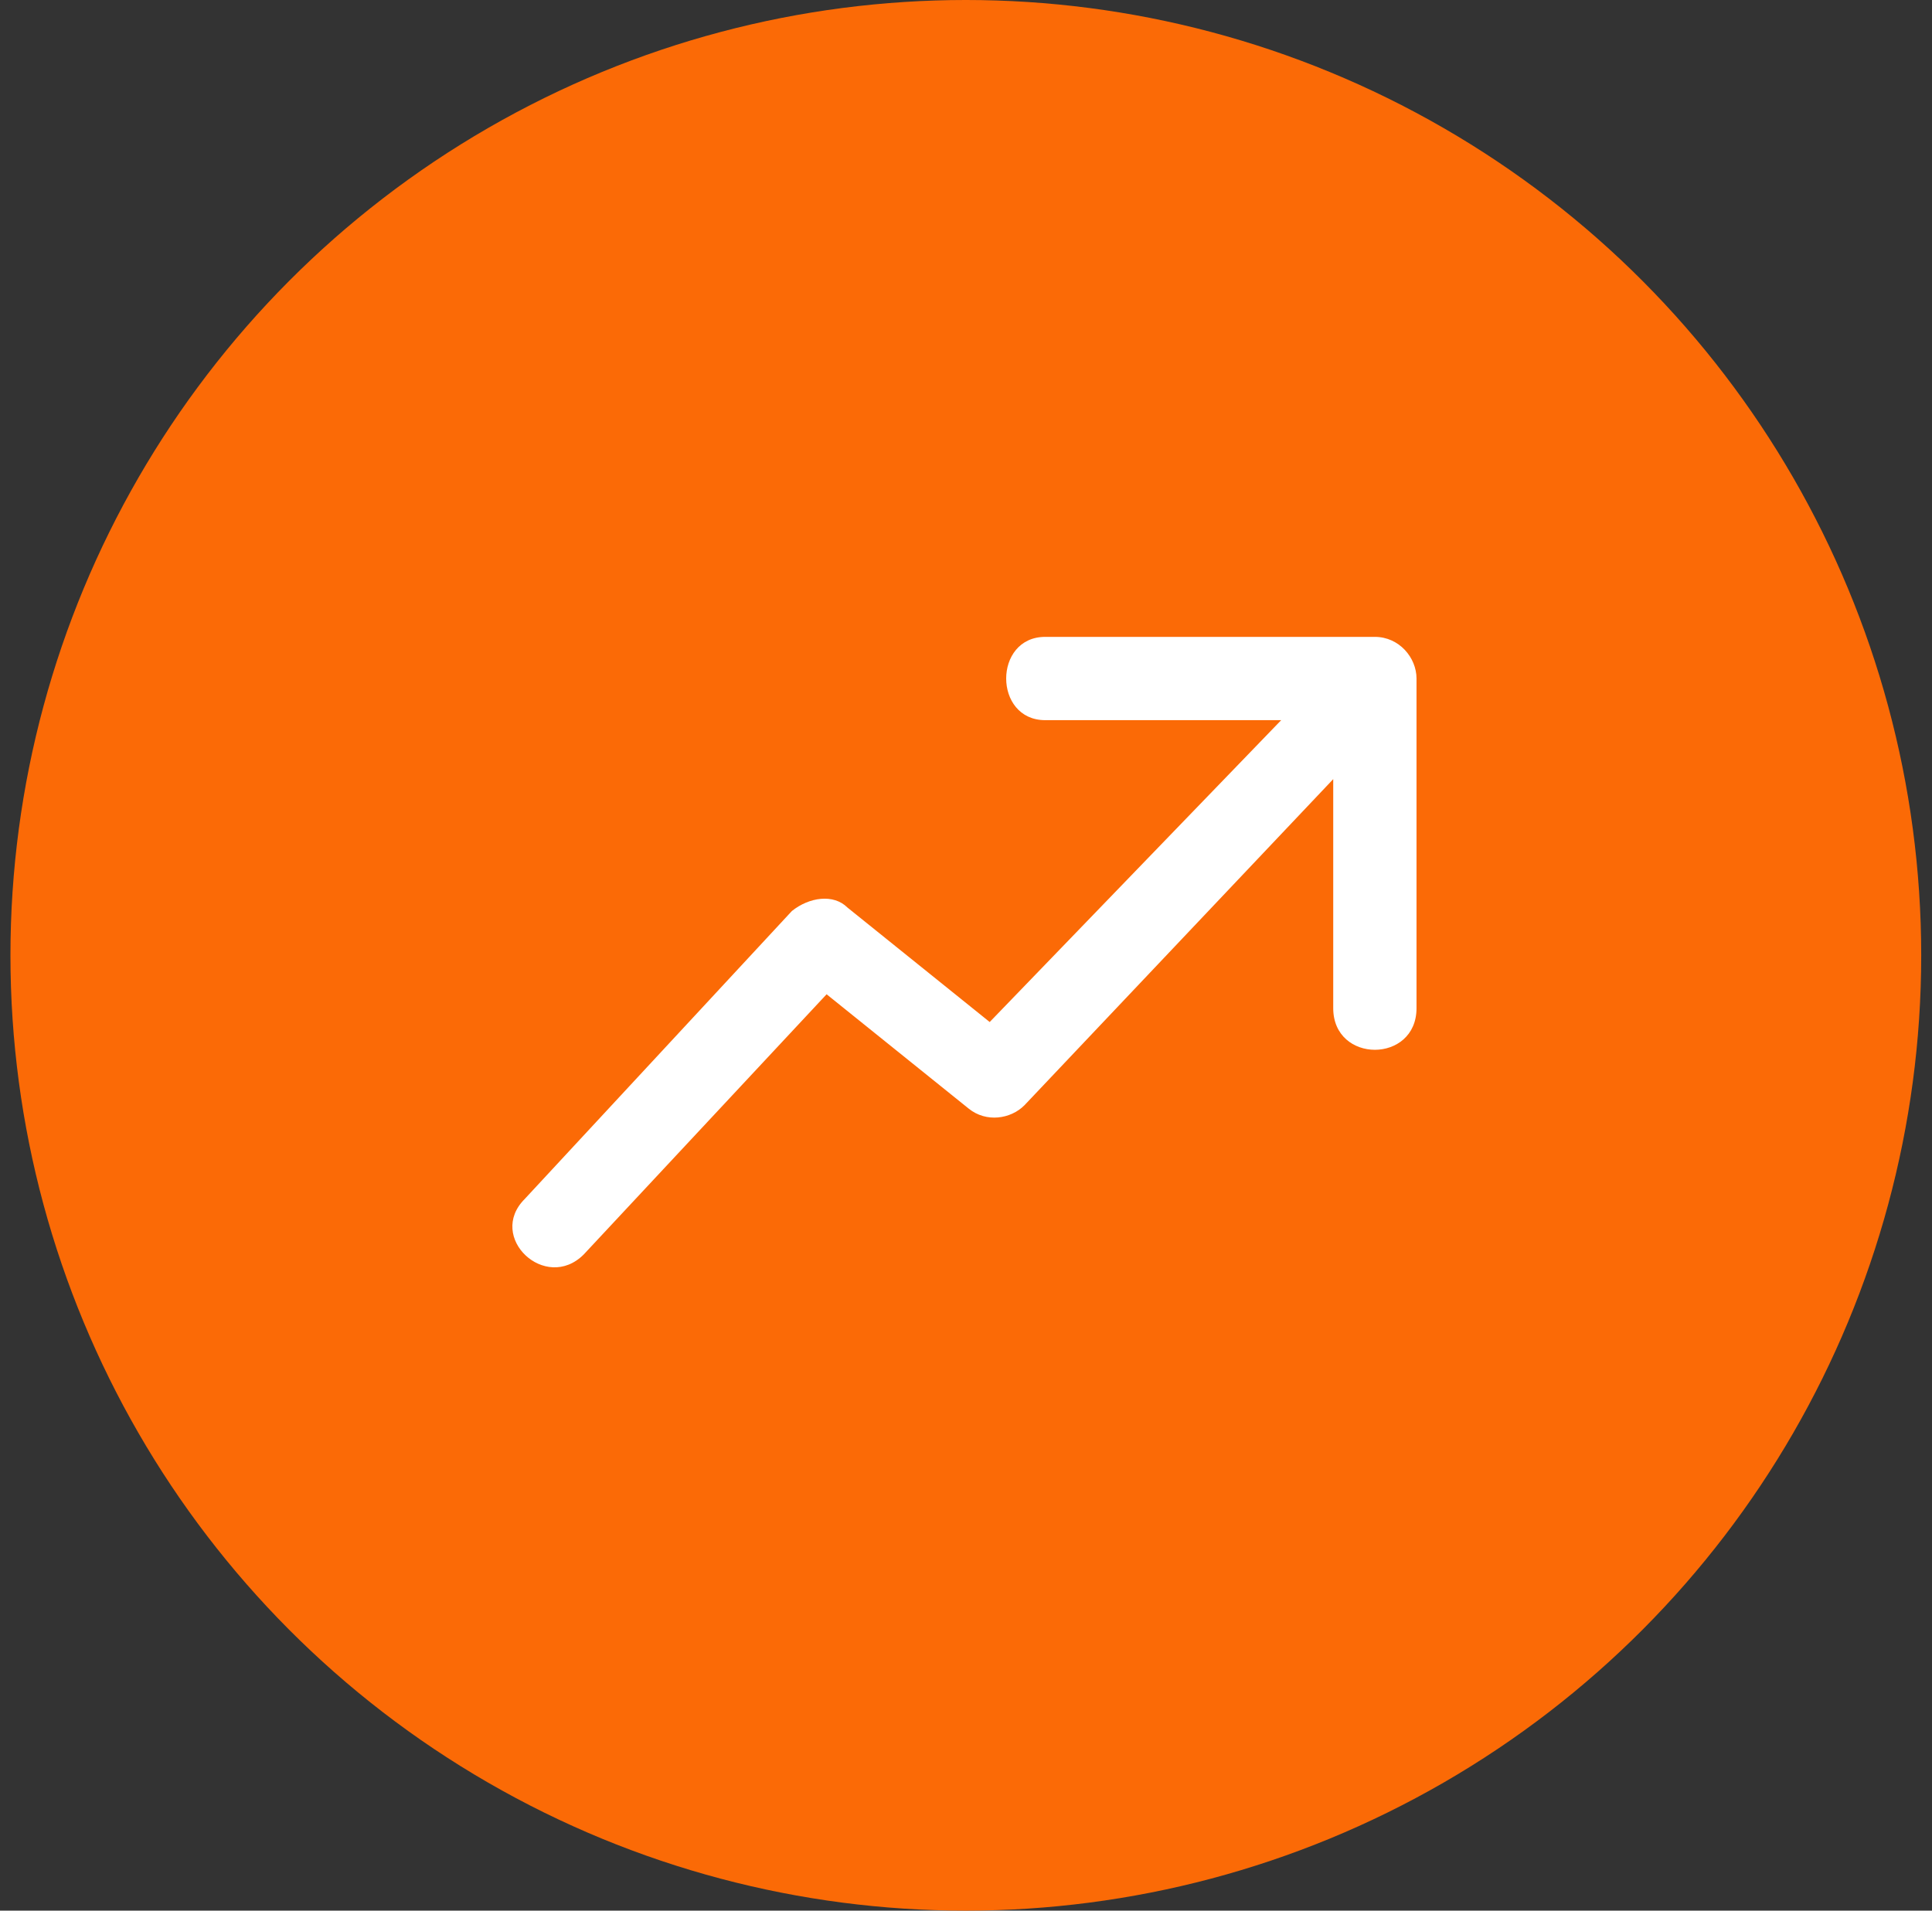
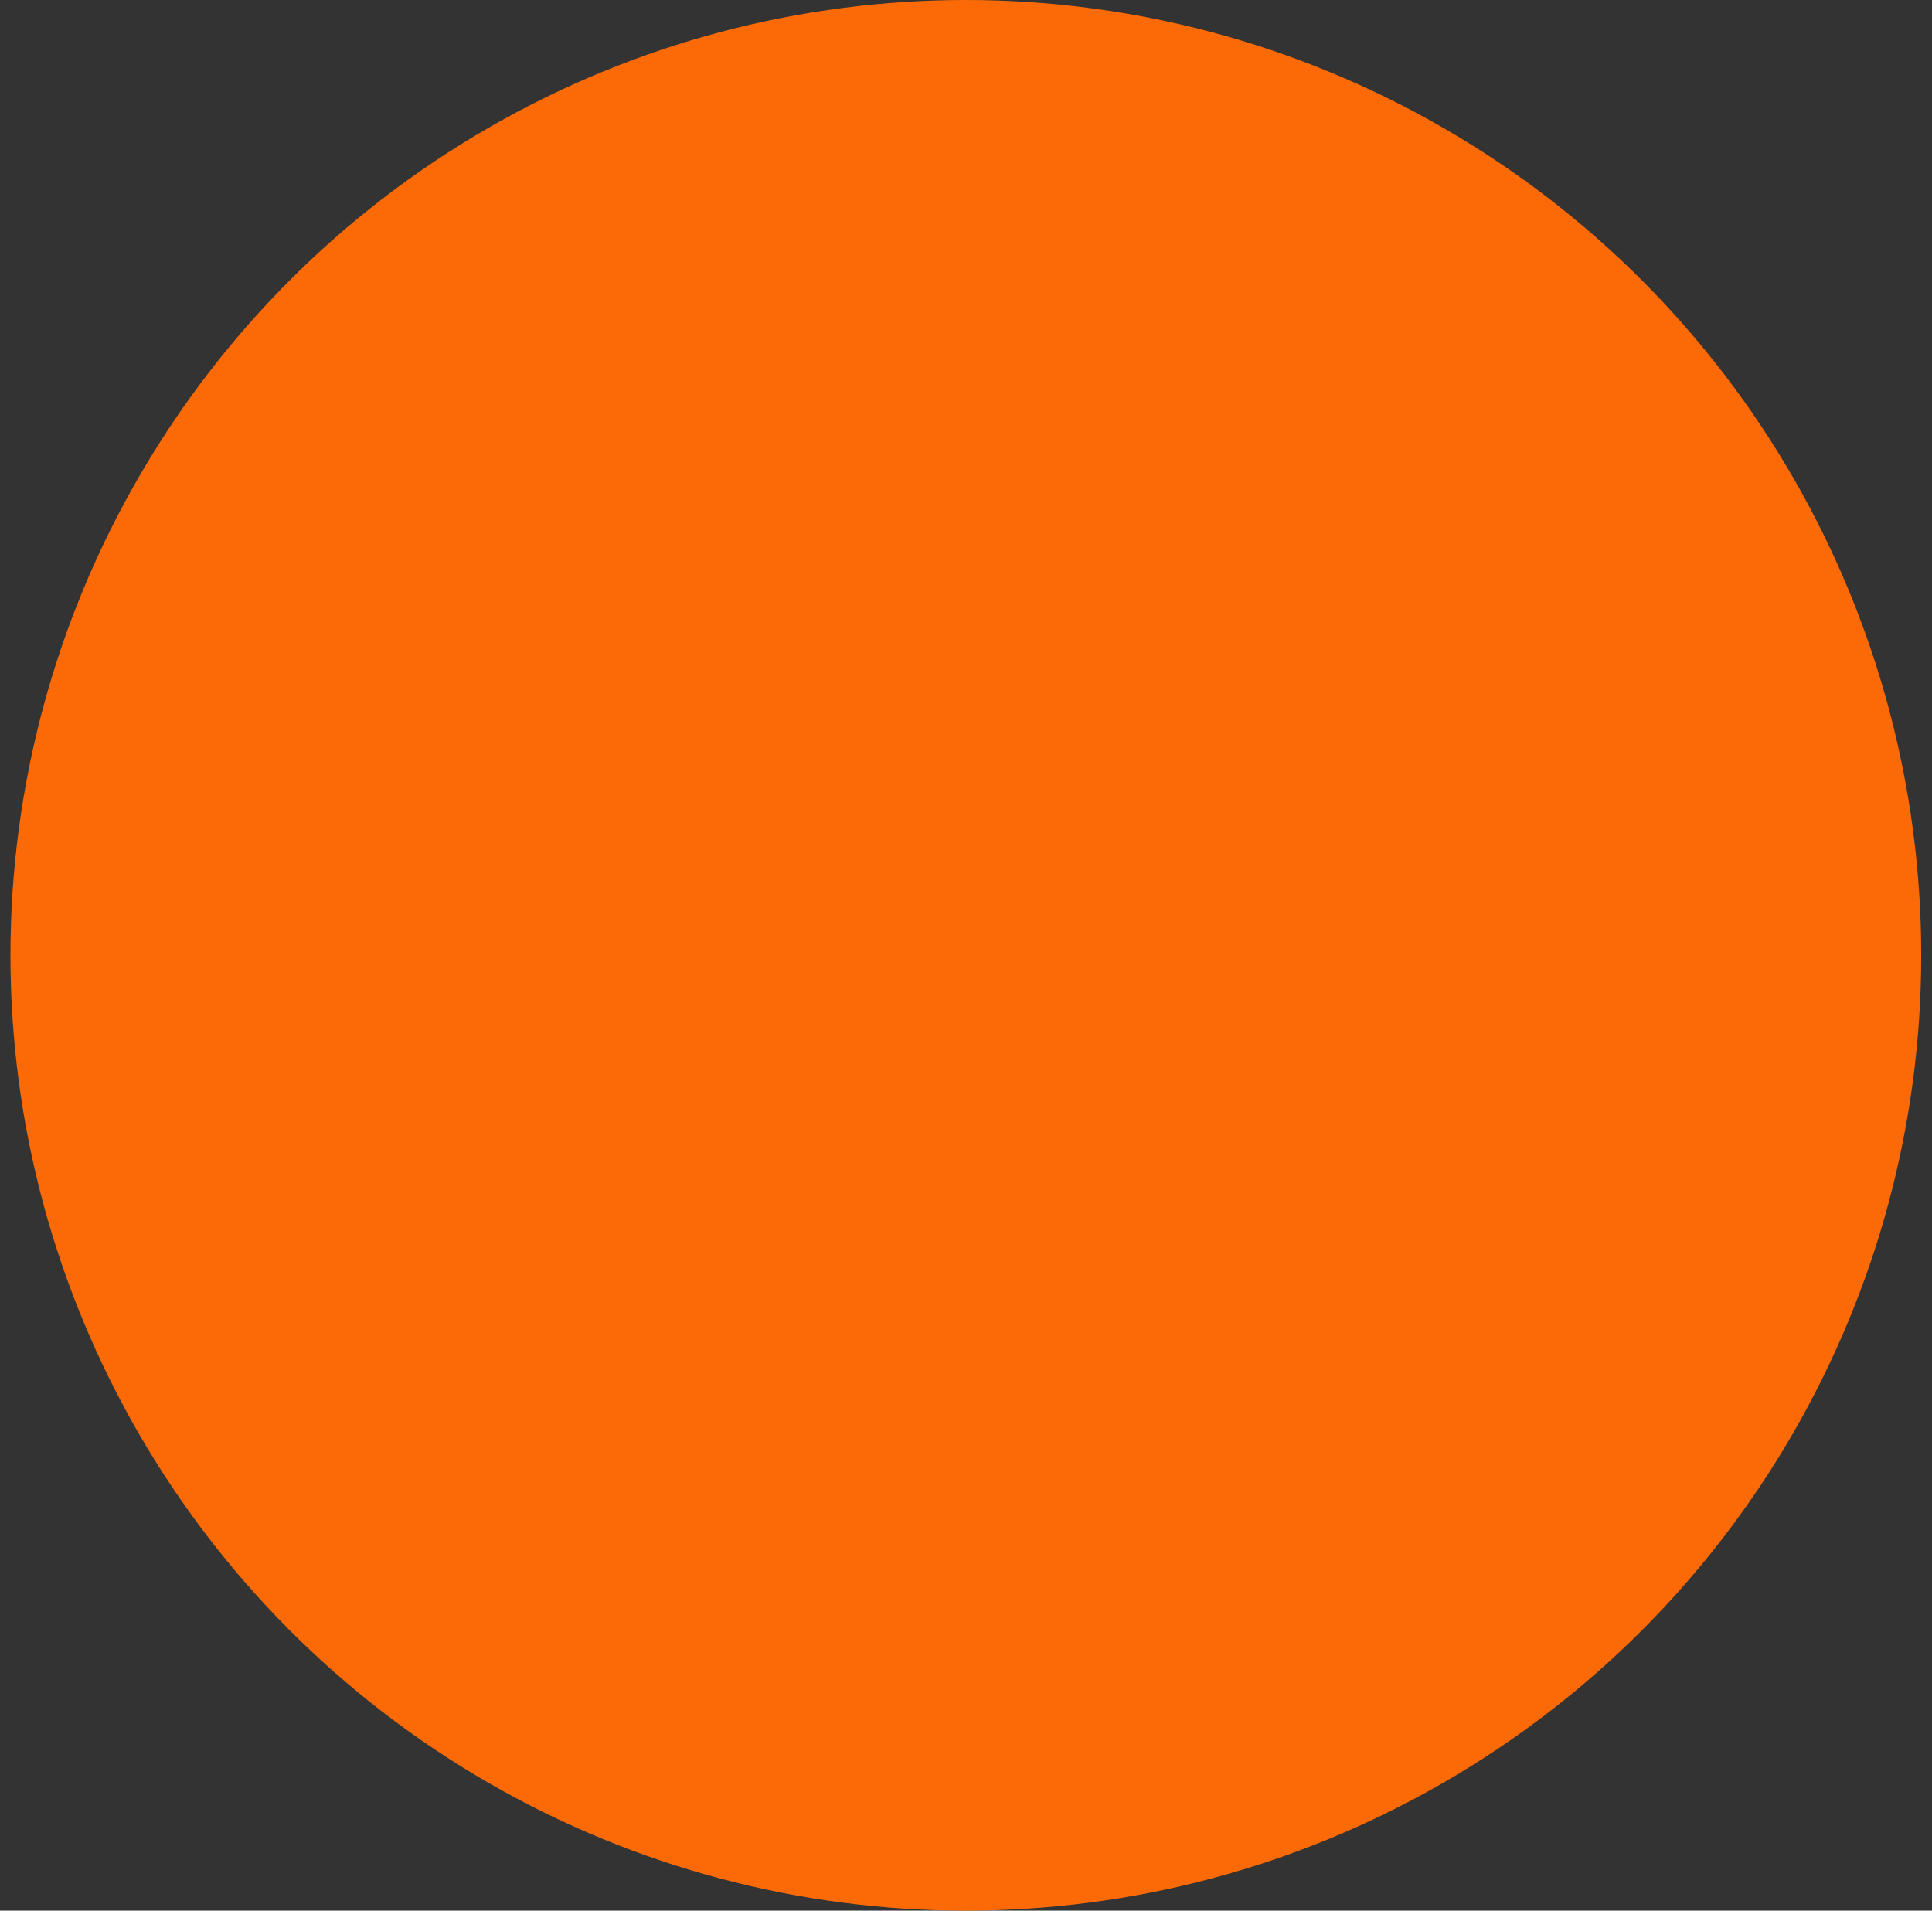
<svg xmlns="http://www.w3.org/2000/svg" width="91" height="90" viewBox="0 0 91 90" fill="none">
  <rect x="0" y="0" width="91" height="90" fill="#333333" stroke="none" />
  <circle cx="45.492" cy="45" r="45" fill="#FB6A06" />
-   <path d="M49.231 33.923C46.78 33.923 46.78 30 49.231 30H64.758C65.903 30 66.72 30.981 66.72 31.961V47.489C66.72 50.104 62.797 50.104 62.797 47.489V36.701L48.251 52.065C47.597 52.719 46.453 52.882 45.636 52.228L38.934 46.835L27.493 59.093C25.695 60.891 22.917 58.276 24.715 56.478L37.3 42.912C38.117 42.258 39.261 42.095 39.915 42.749L46.616 48.142L60.346 33.923H49.231Z" fill="white" />
</svg>